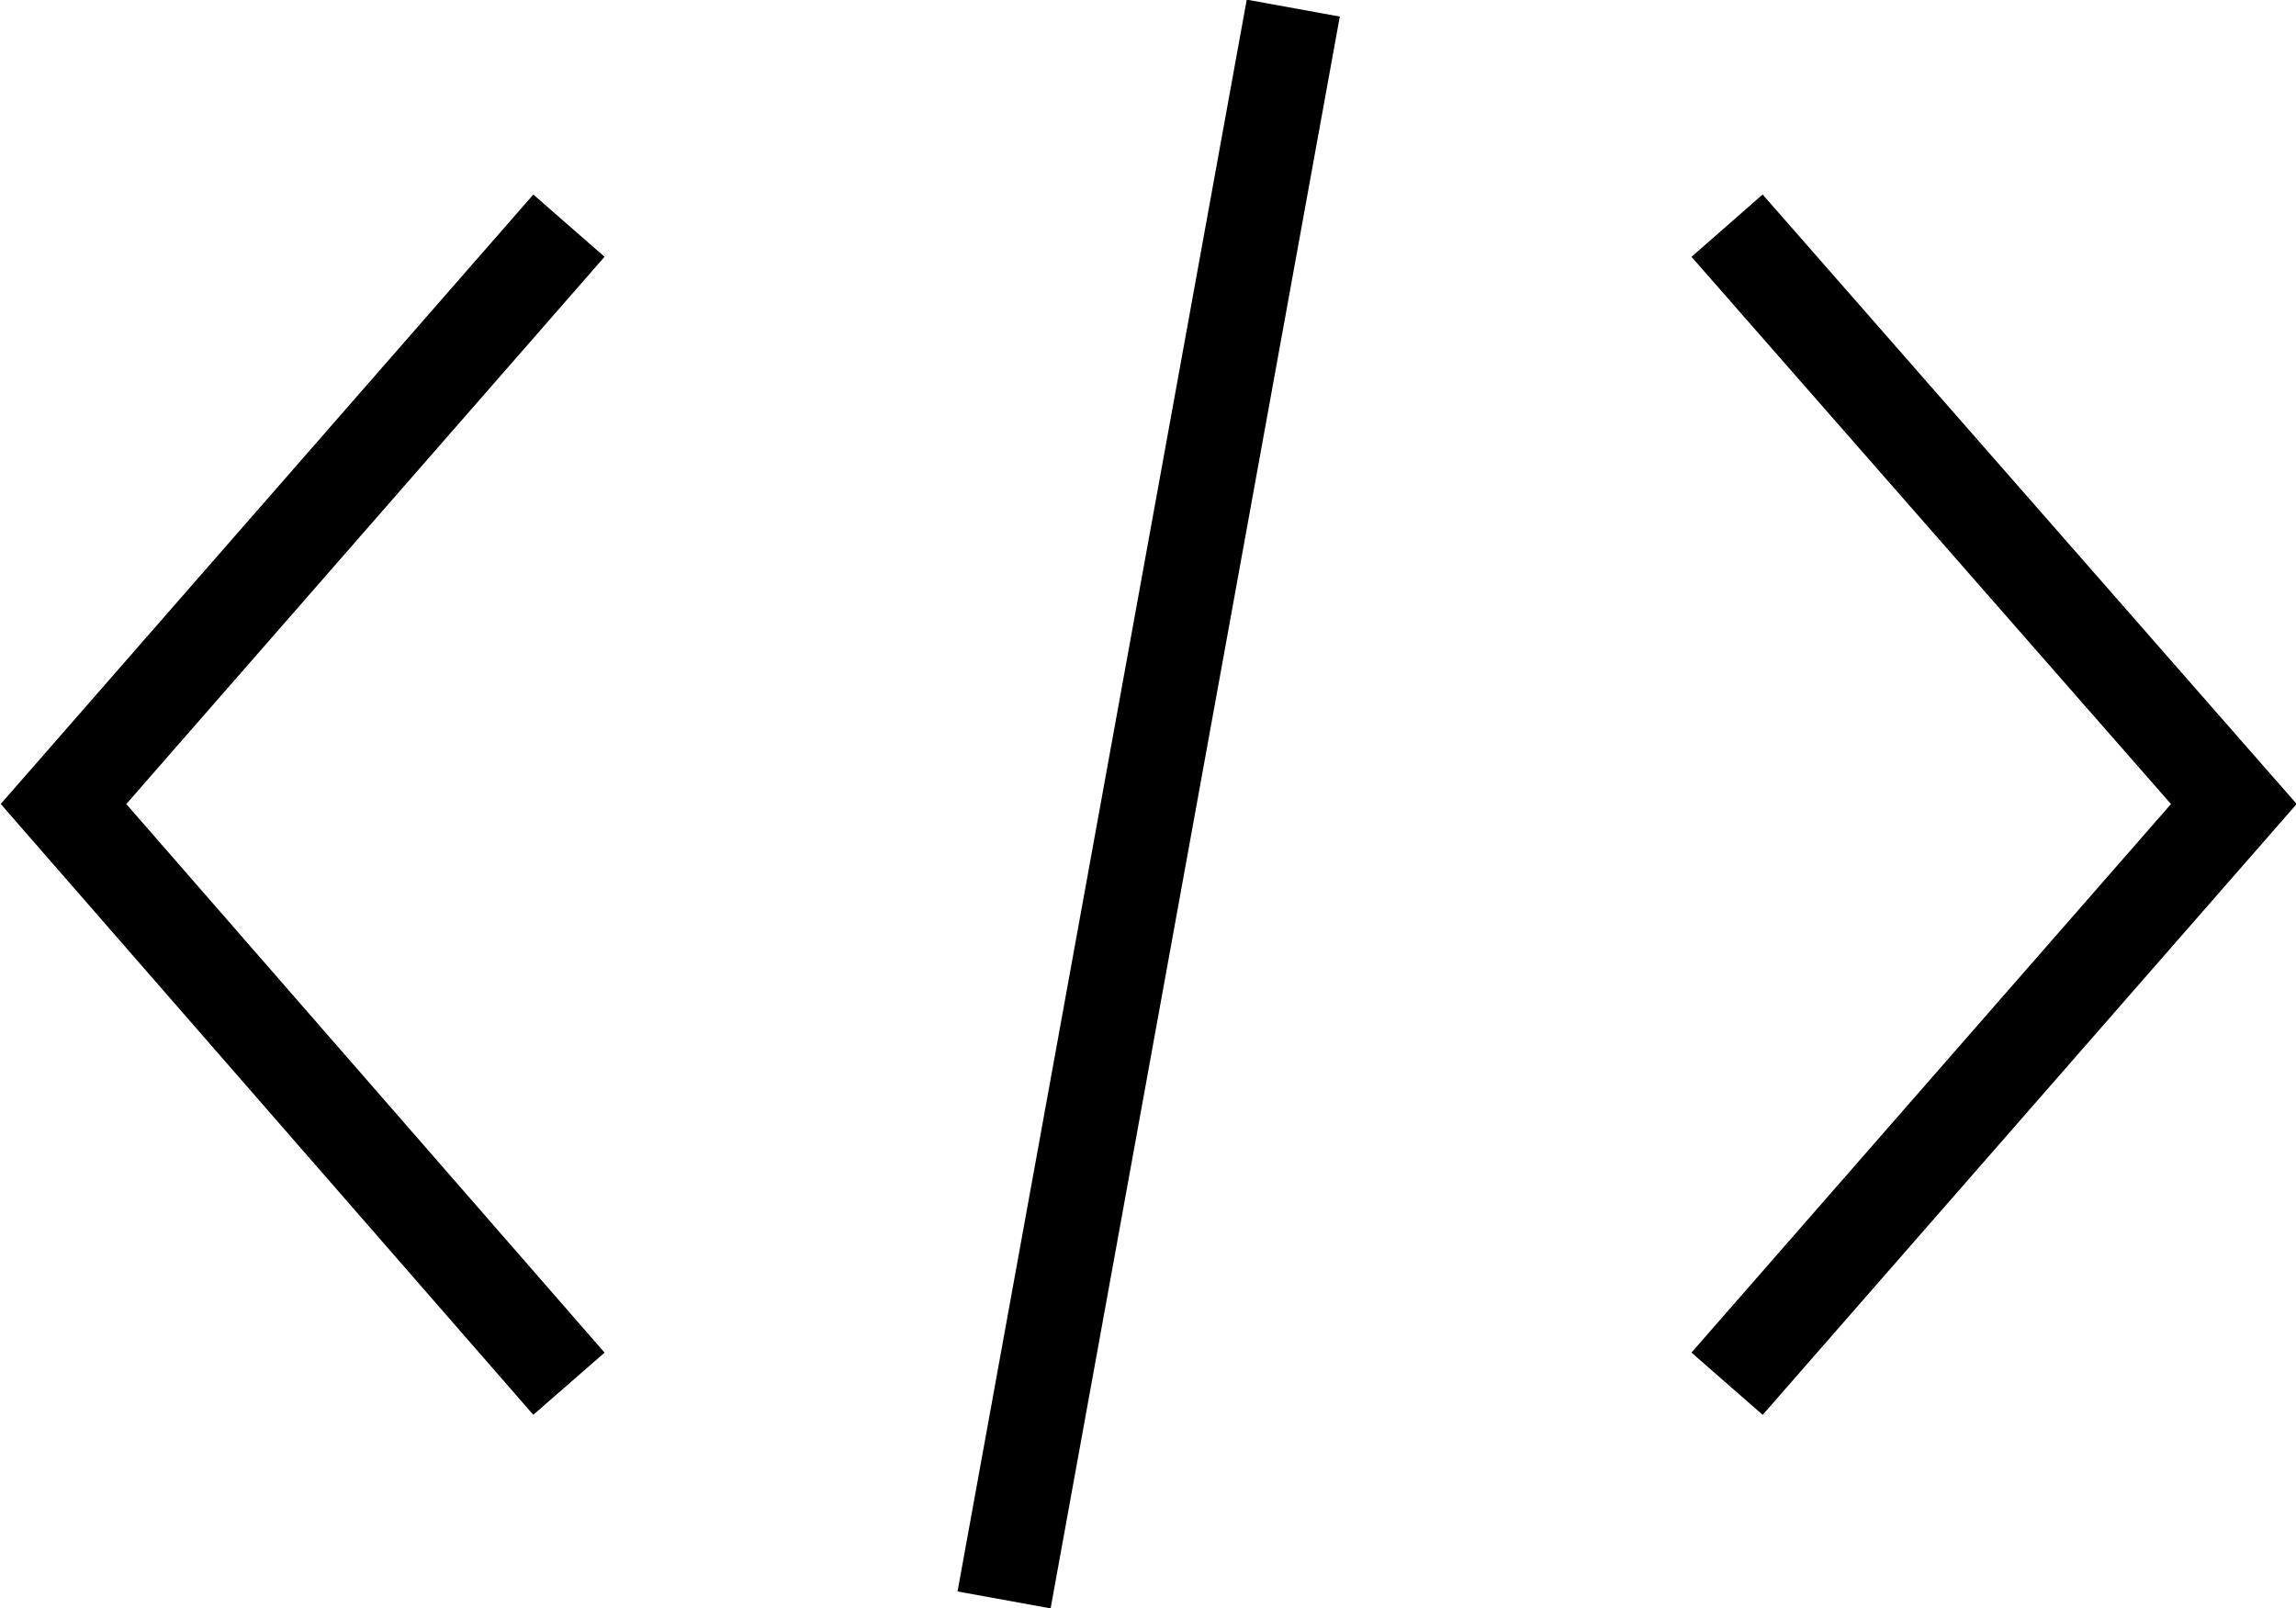
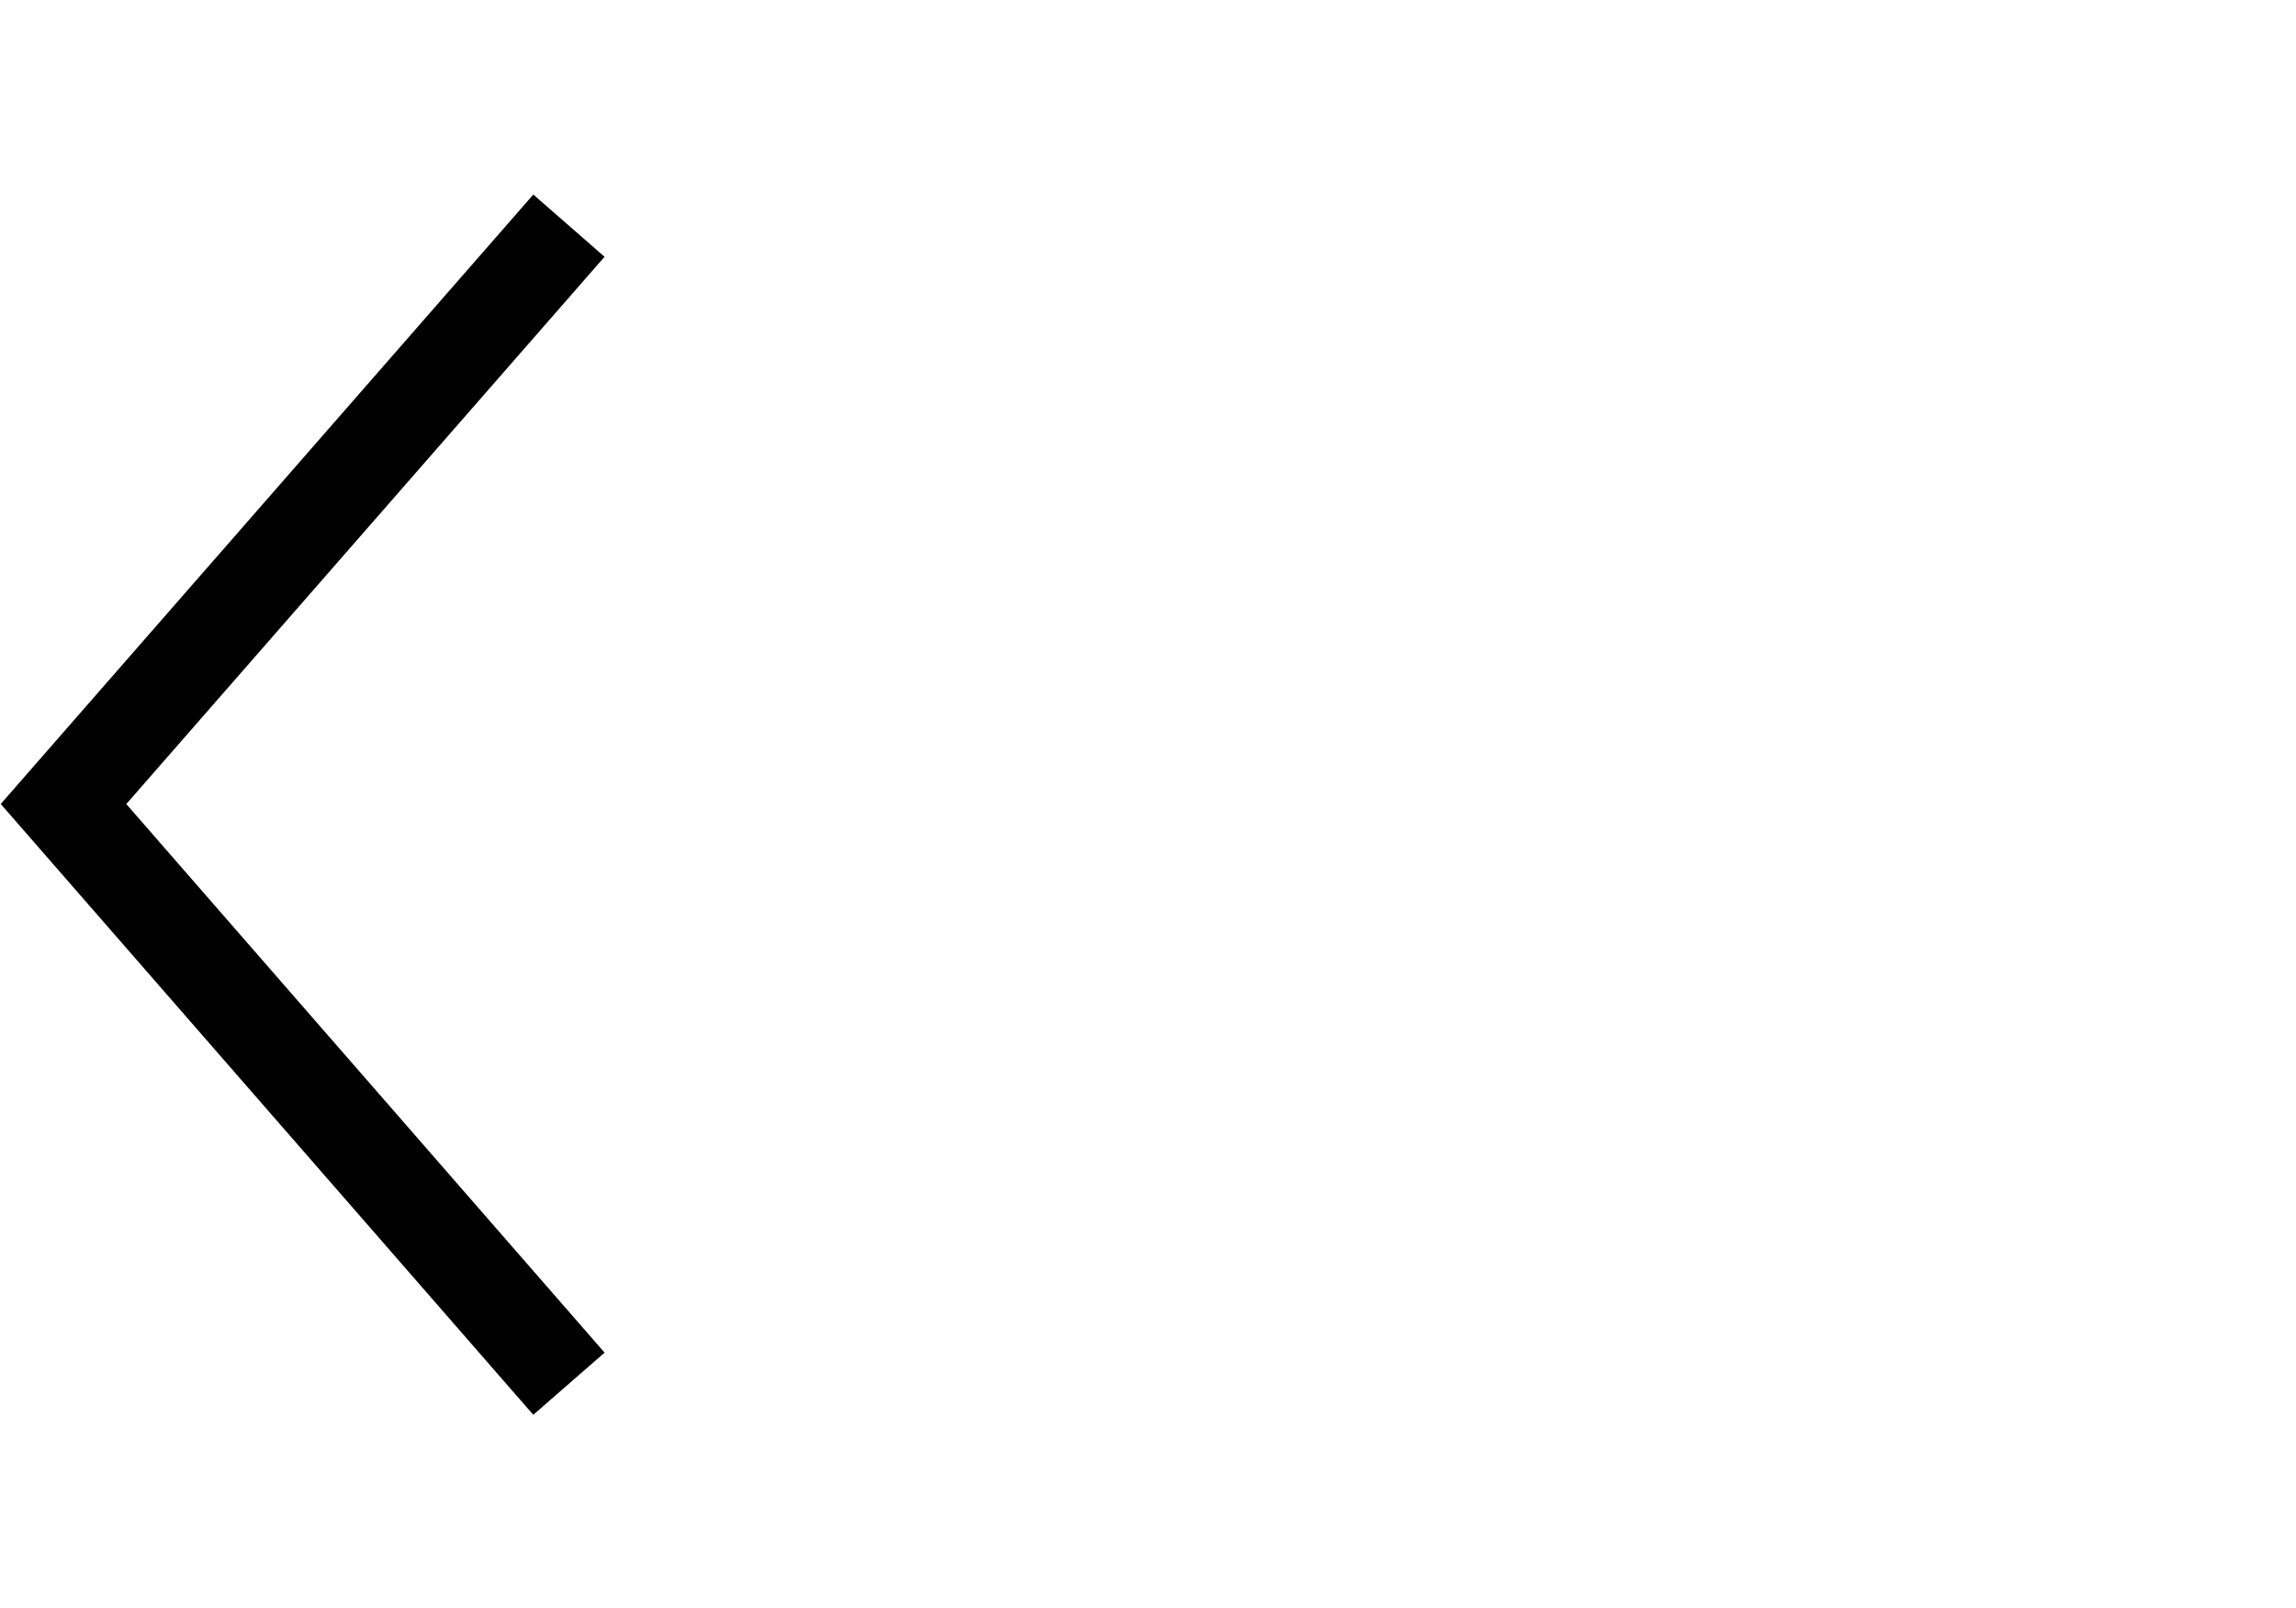
<svg xmlns="http://www.w3.org/2000/svg" version="1.1" id="Layer_1" x="0px" y="0px" viewBox="0 0 16.99 11.9" style="enable-background:new 0 0 16.99 11.9;" xml:space="preserve">
  <style type="text/css">
	.st0{fill:none;stroke:#000000;stroke-width:0.7;stroke-miterlimit:10;}
</style>
  <g>
-     <line class="st0" x1="9.57" y1="0.06" x2="7.43" y2="11.84" />
    <g>
-       <polyline class="st0" points="12.78,1.67 16.53,5.95 12.78,10.24   " />
      <polyline class="st0" points="4.21,1.67 0.47,5.95 4.21,10.24   " />
    </g>
  </g>
</svg>